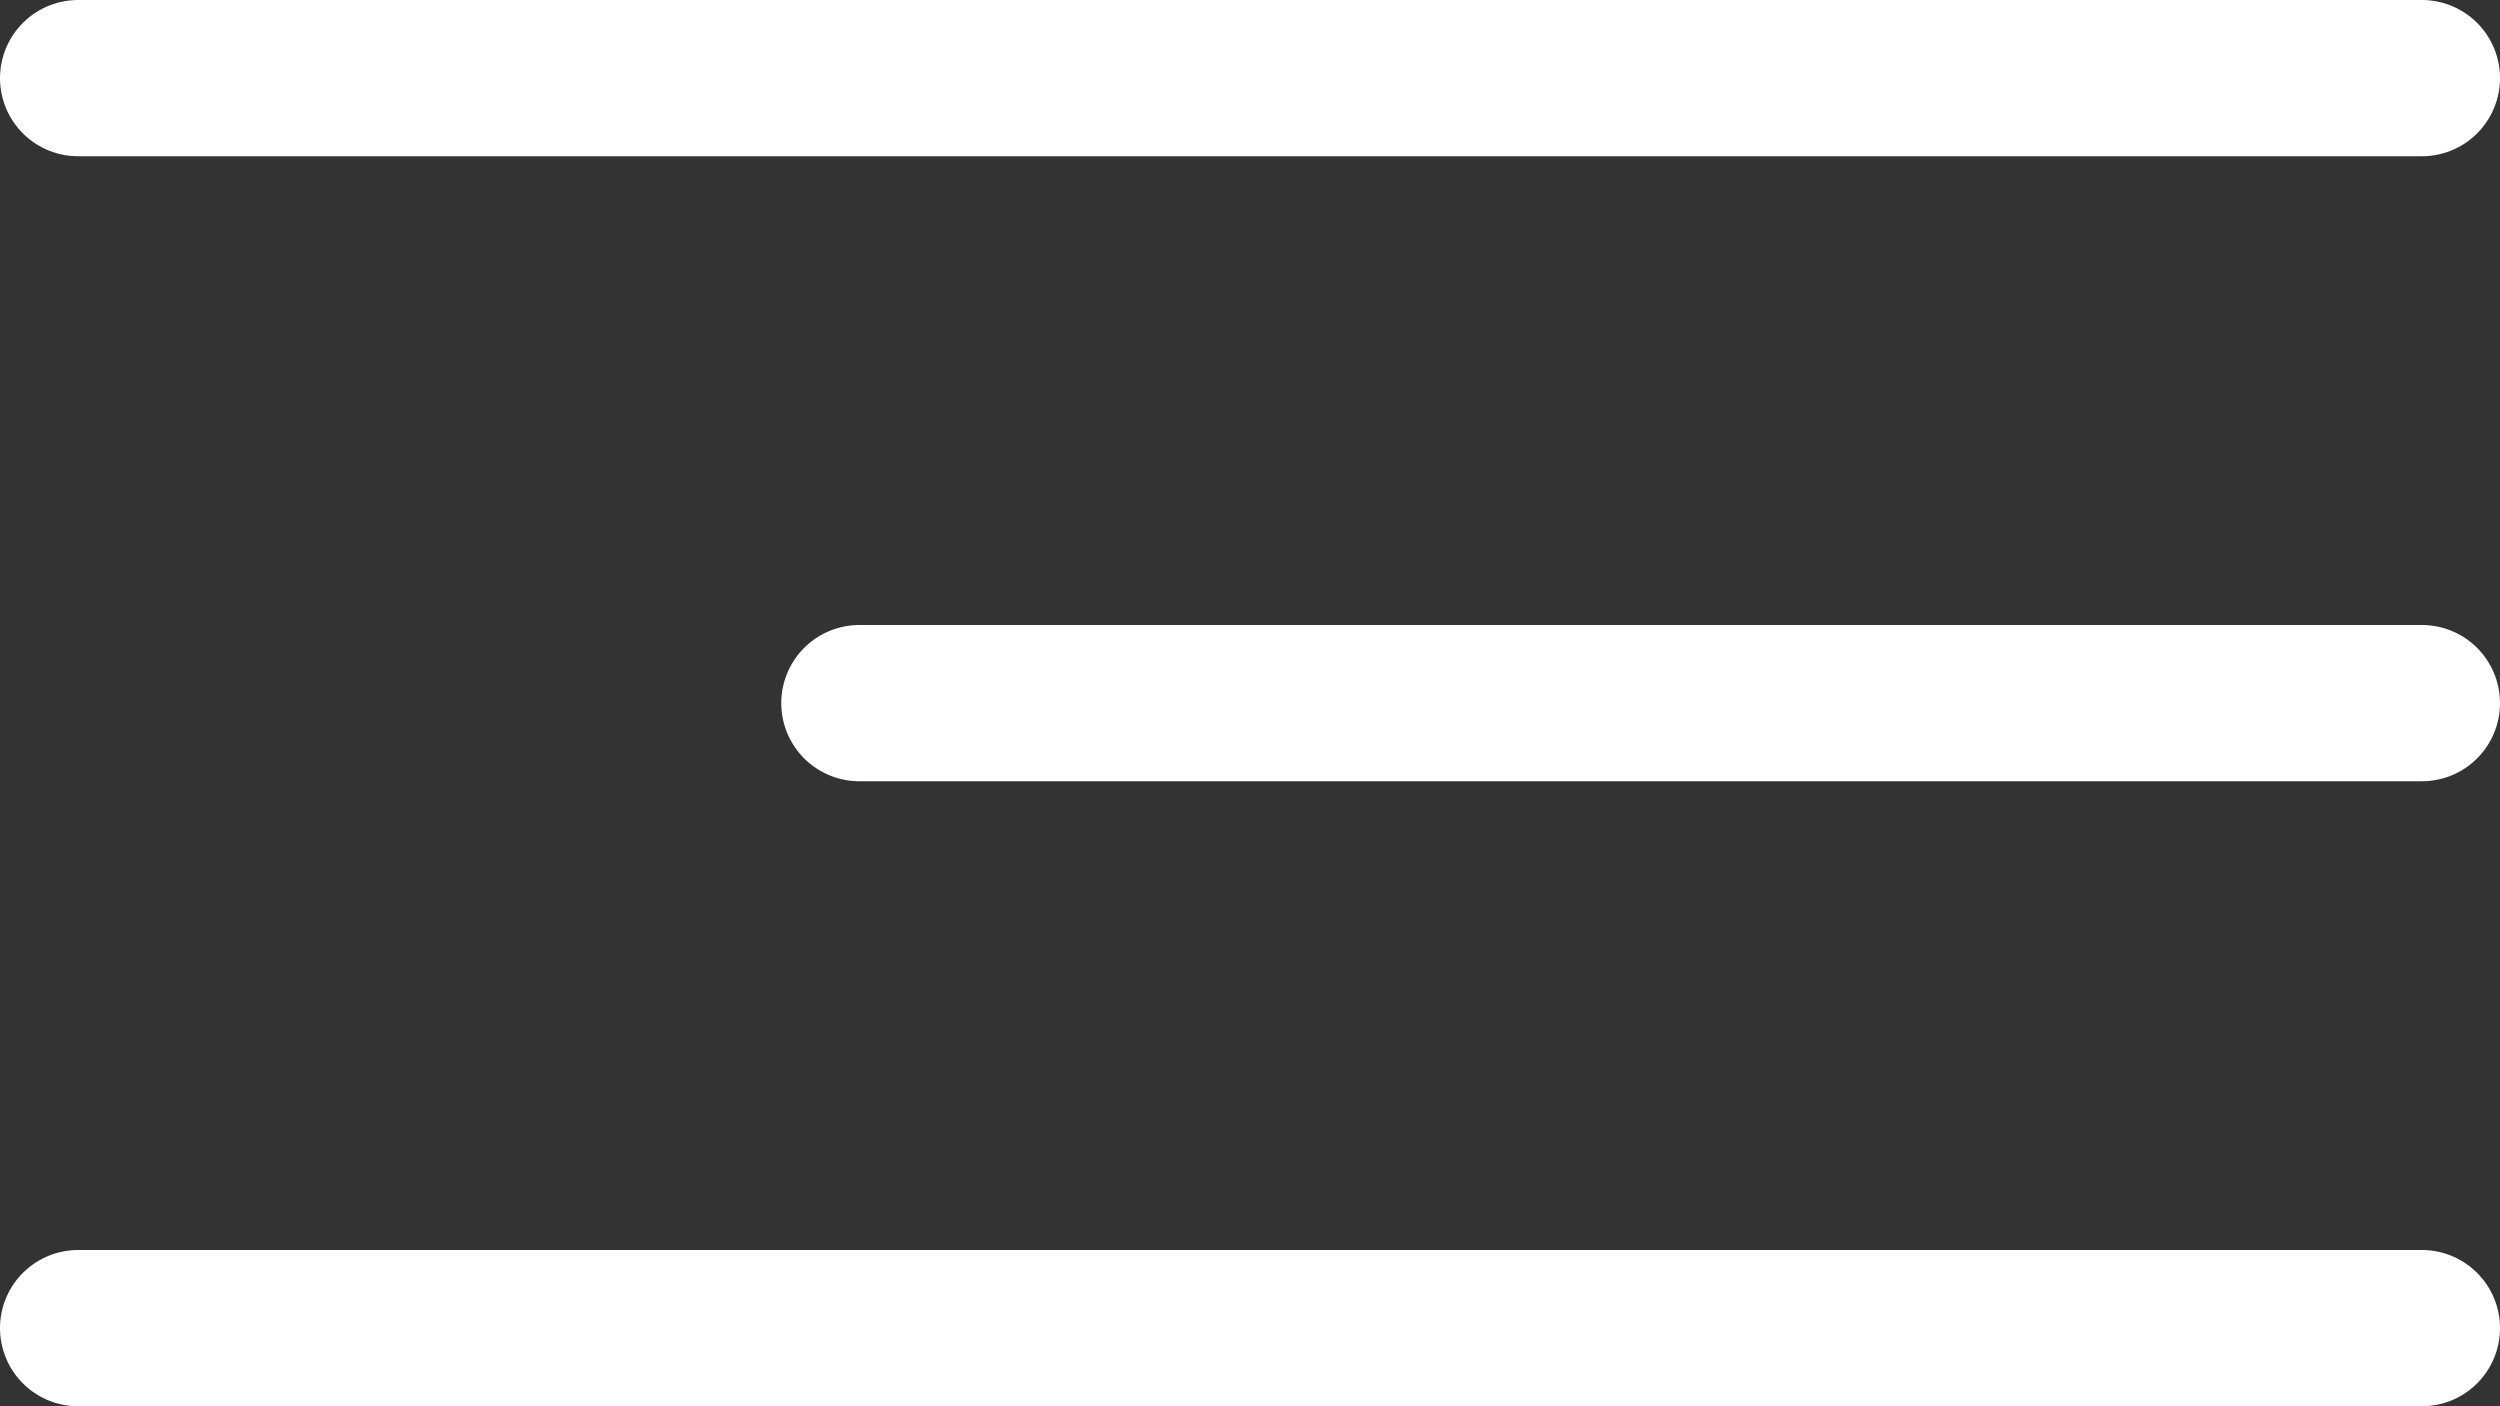
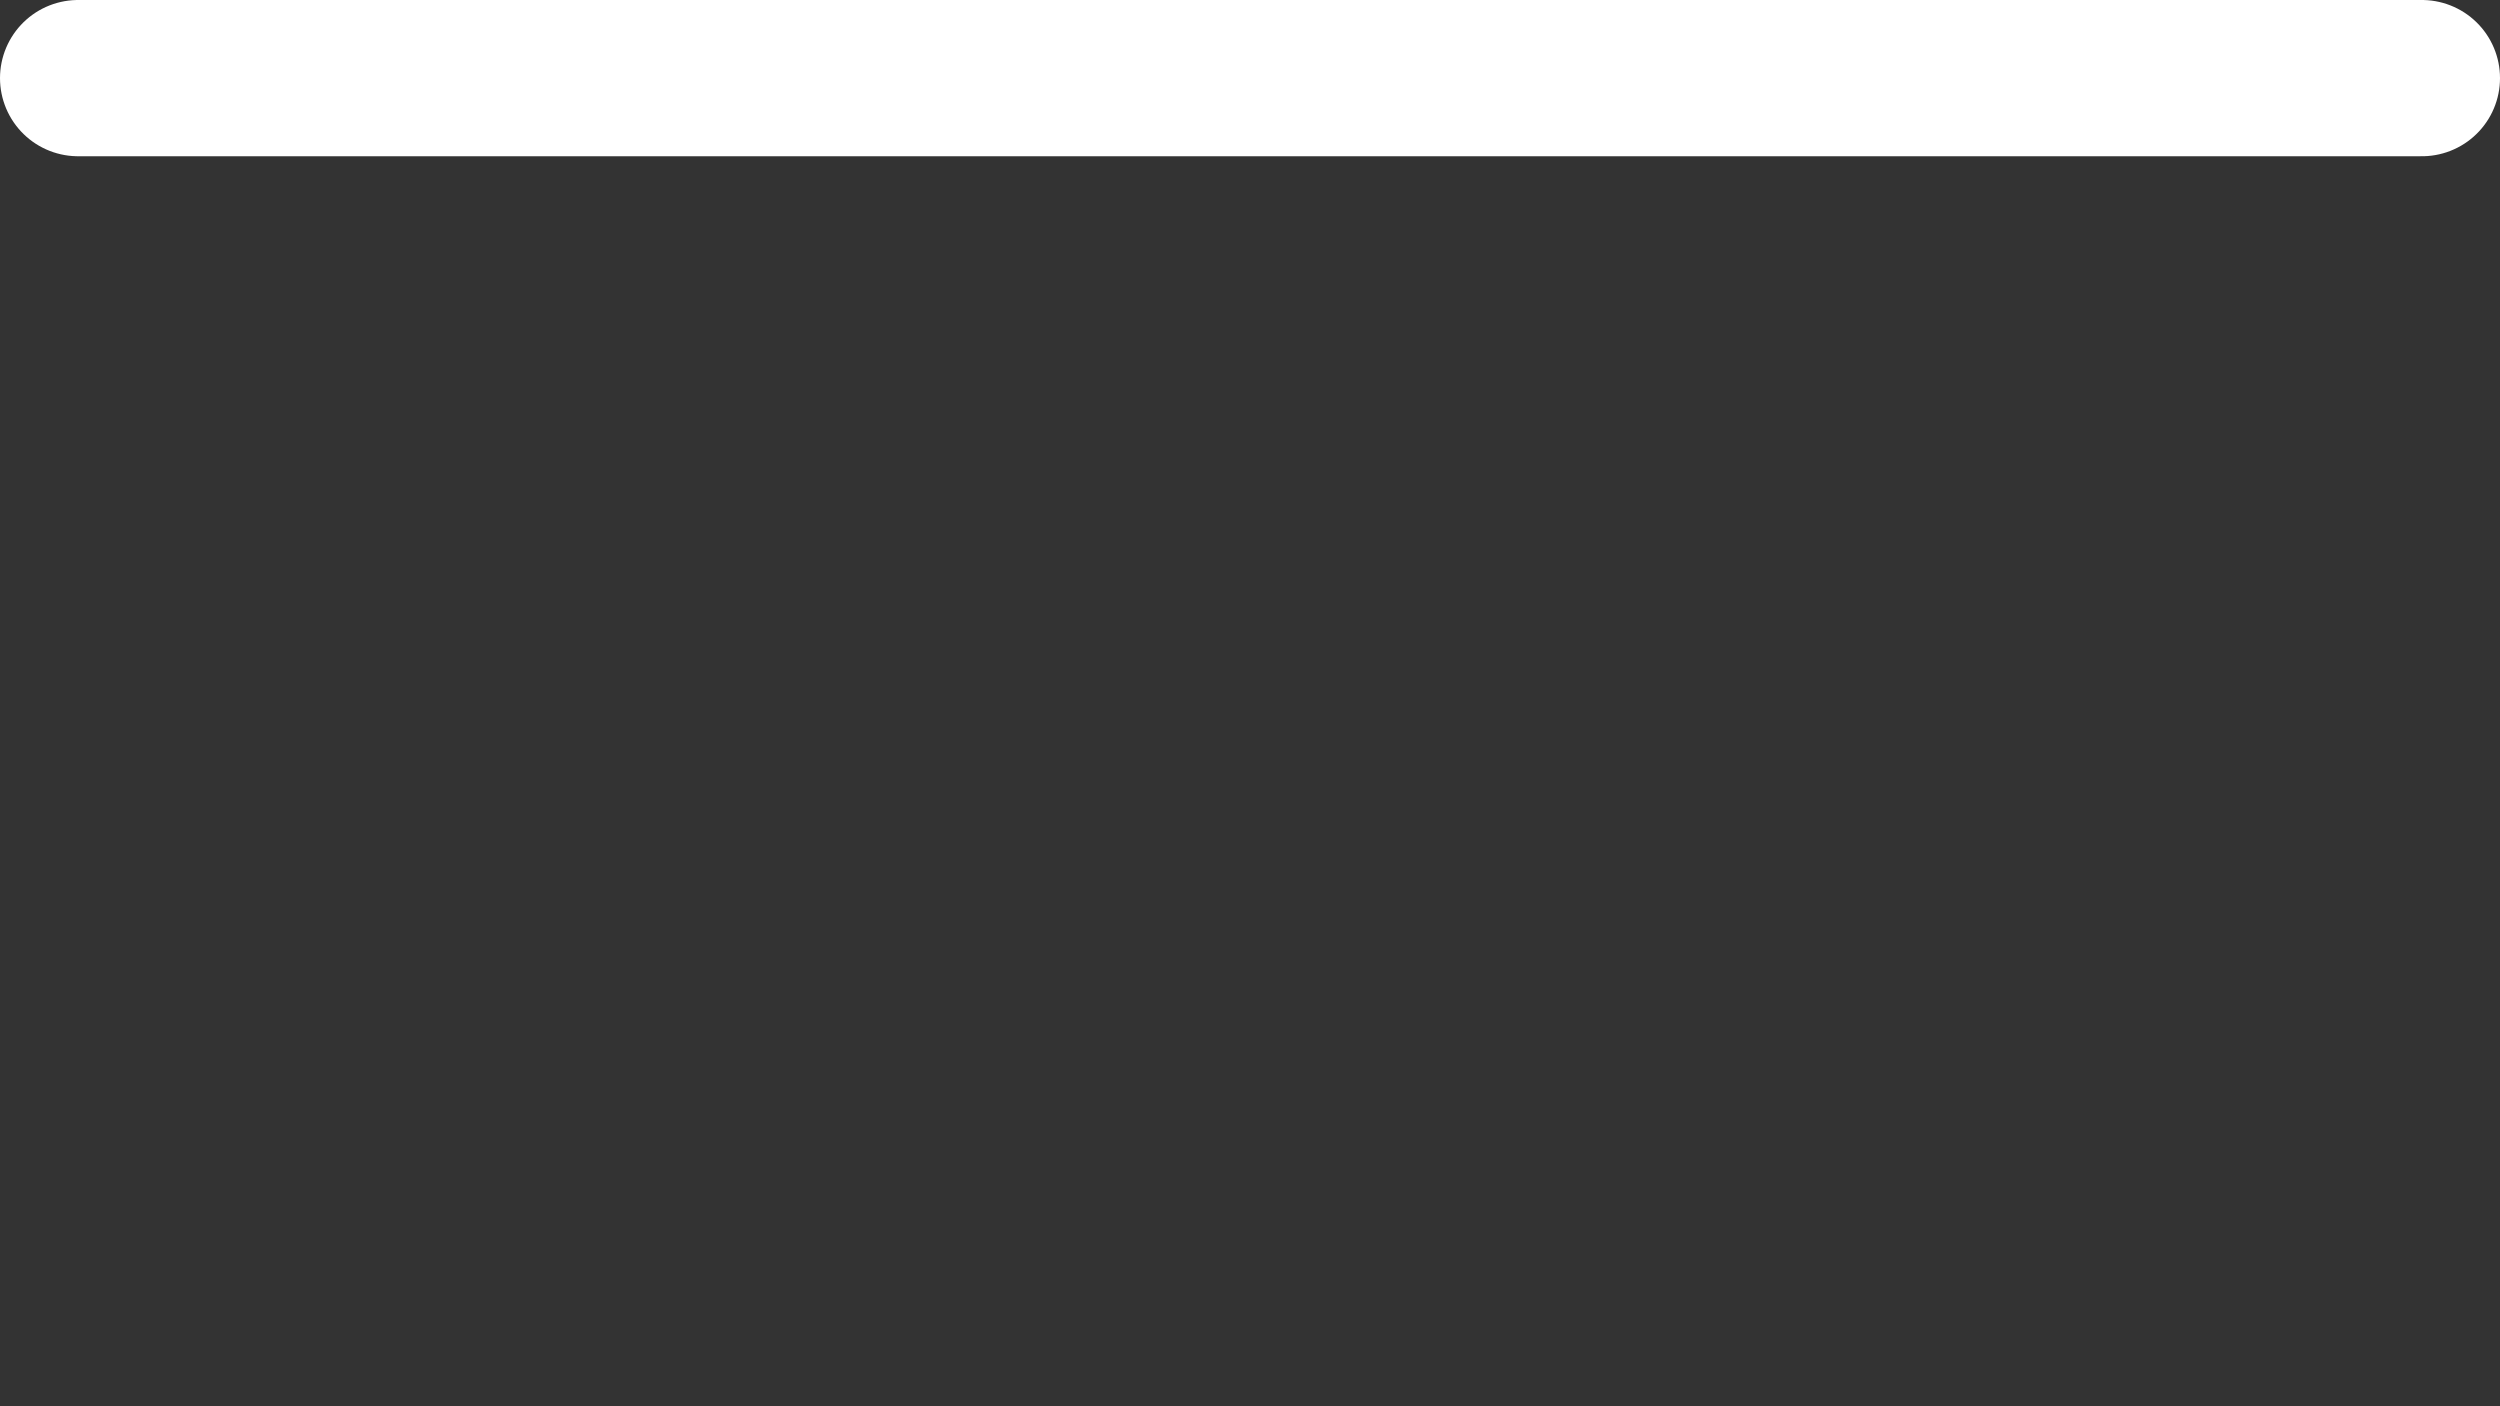
<svg xmlns="http://www.w3.org/2000/svg" width="32" height="18" viewBox="0 0 32 18" fill="none">
  <rect x="0" y="0" width="32" height="18" fill="#333333" stroke="none" />
  <path d="M1 1H31" stroke="white" stroke-width="2" stroke-linecap="round" />
-   <path d="M11 9L31 9" stroke="white" stroke-width="2" stroke-linecap="round" />
-   <path d="M1 17H31" stroke="white" stroke-width="2" stroke-linecap="round" />
</svg>